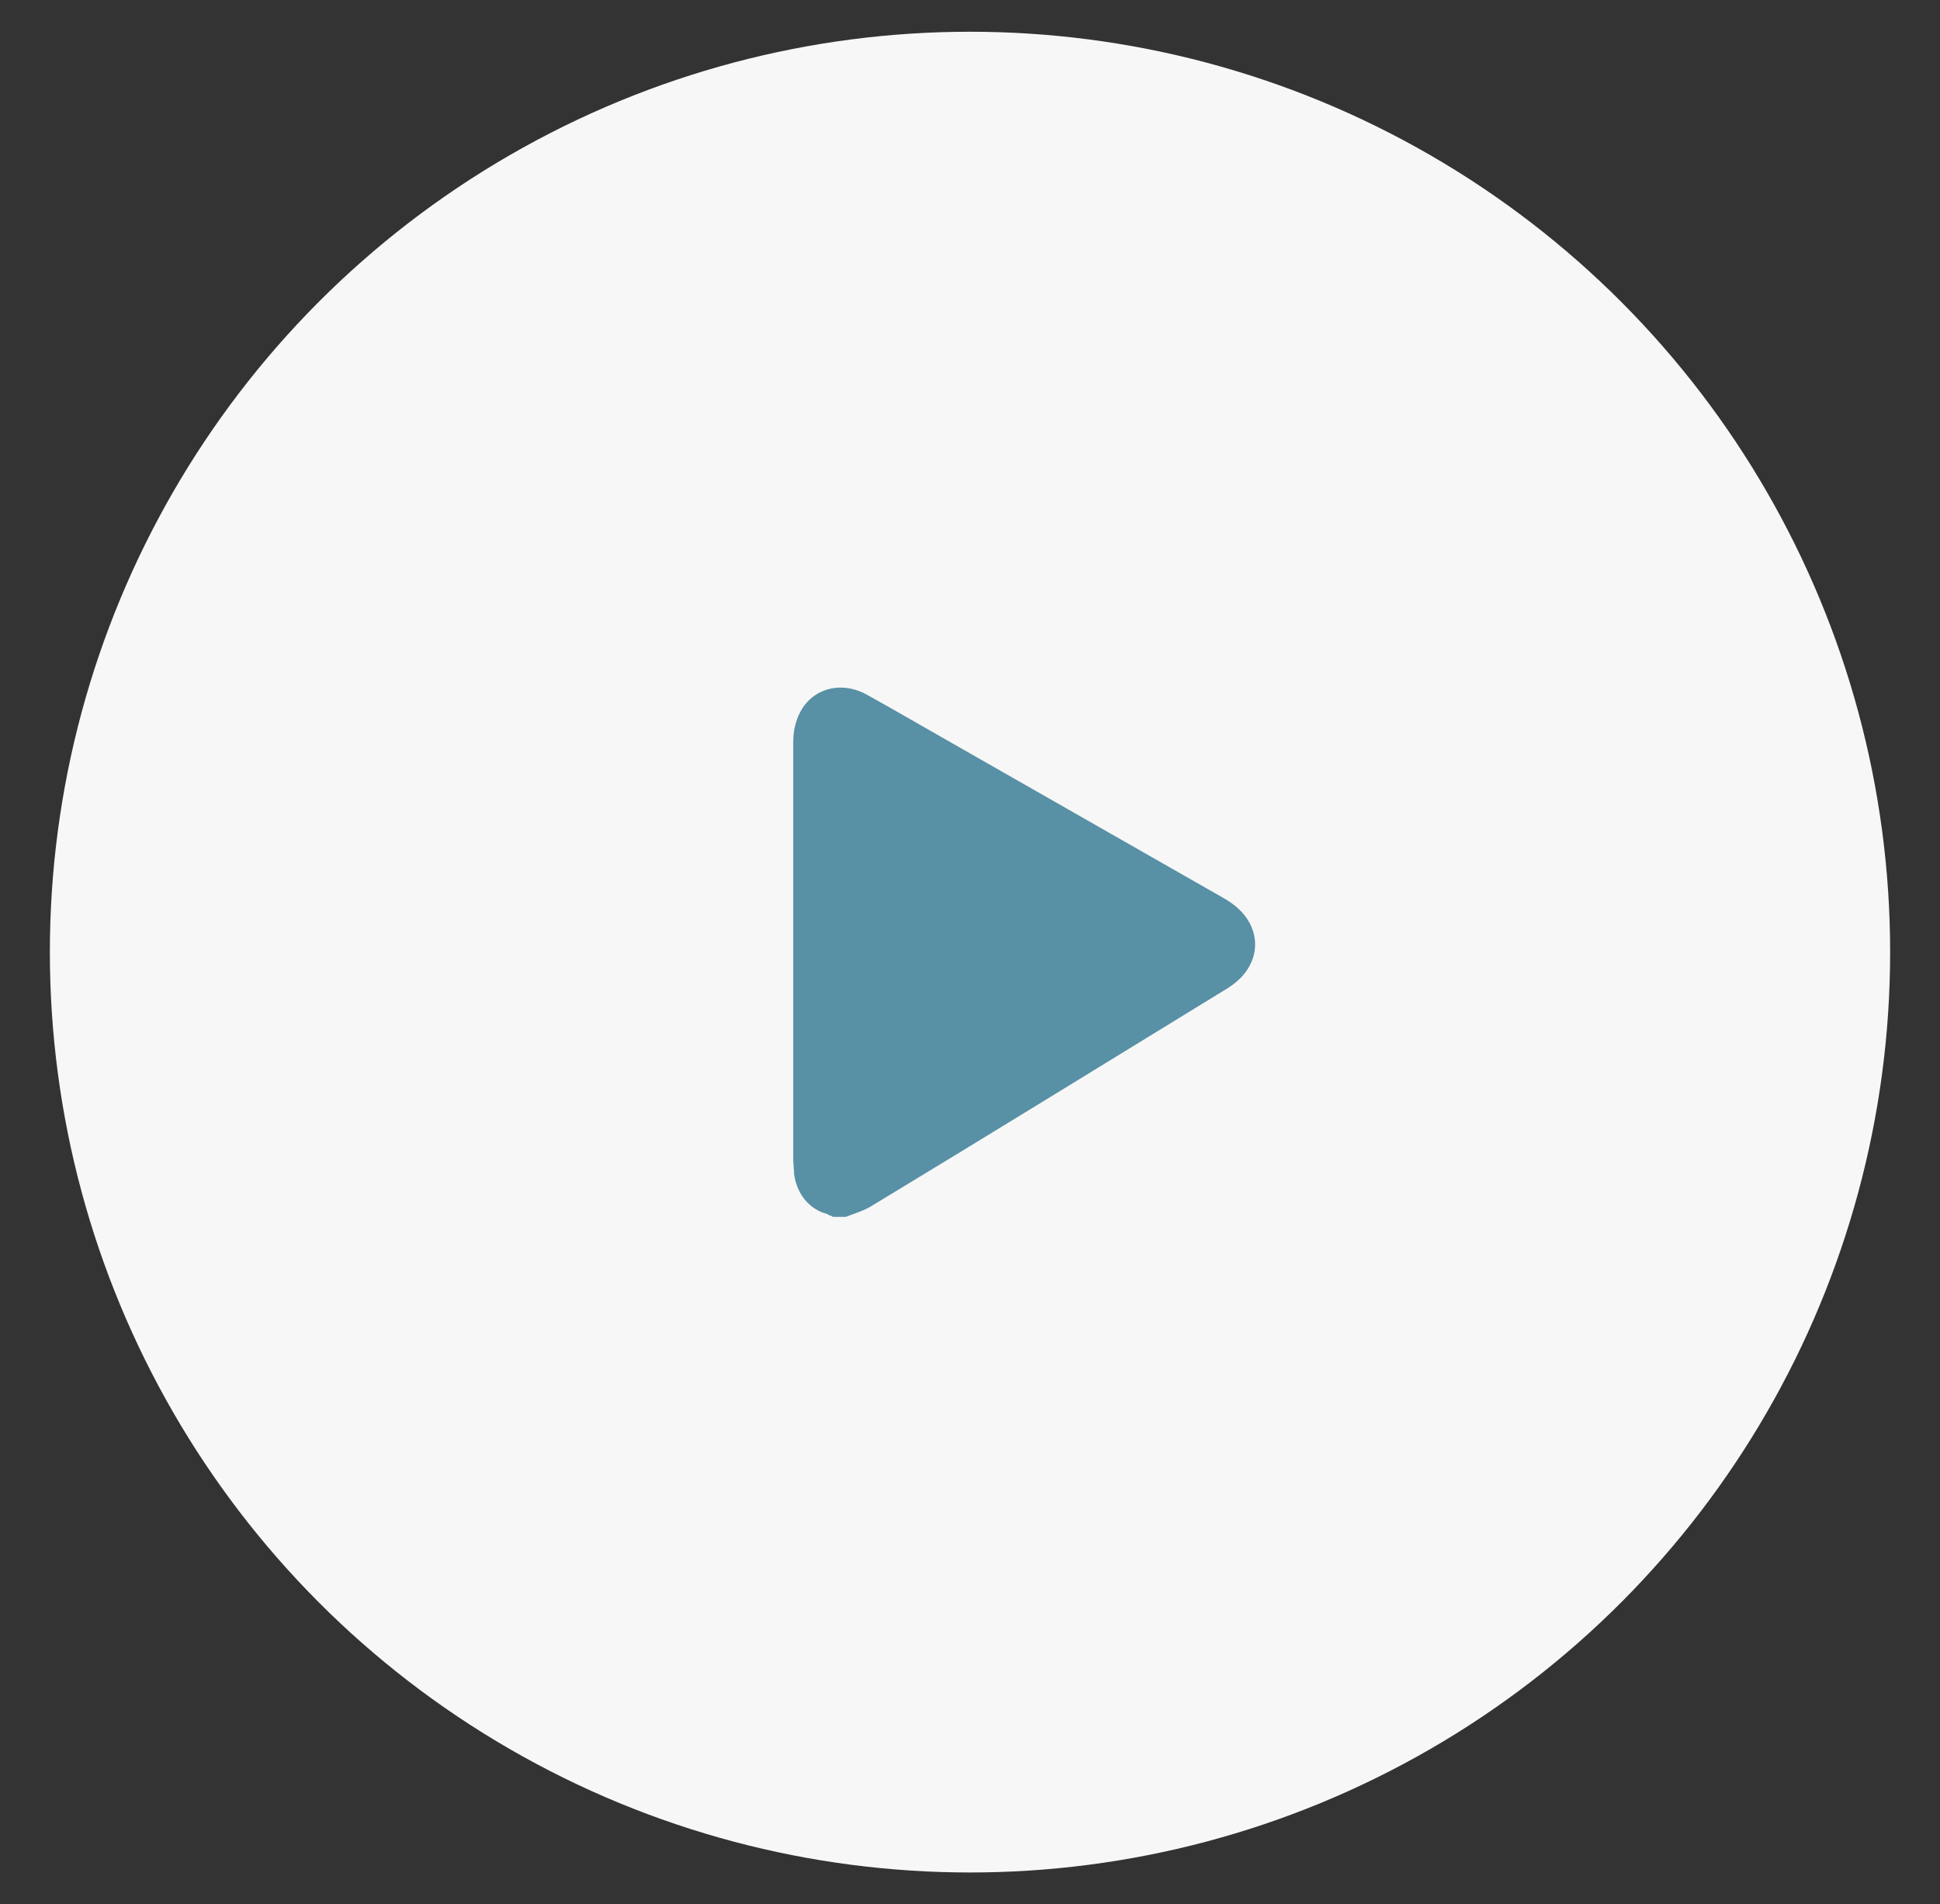
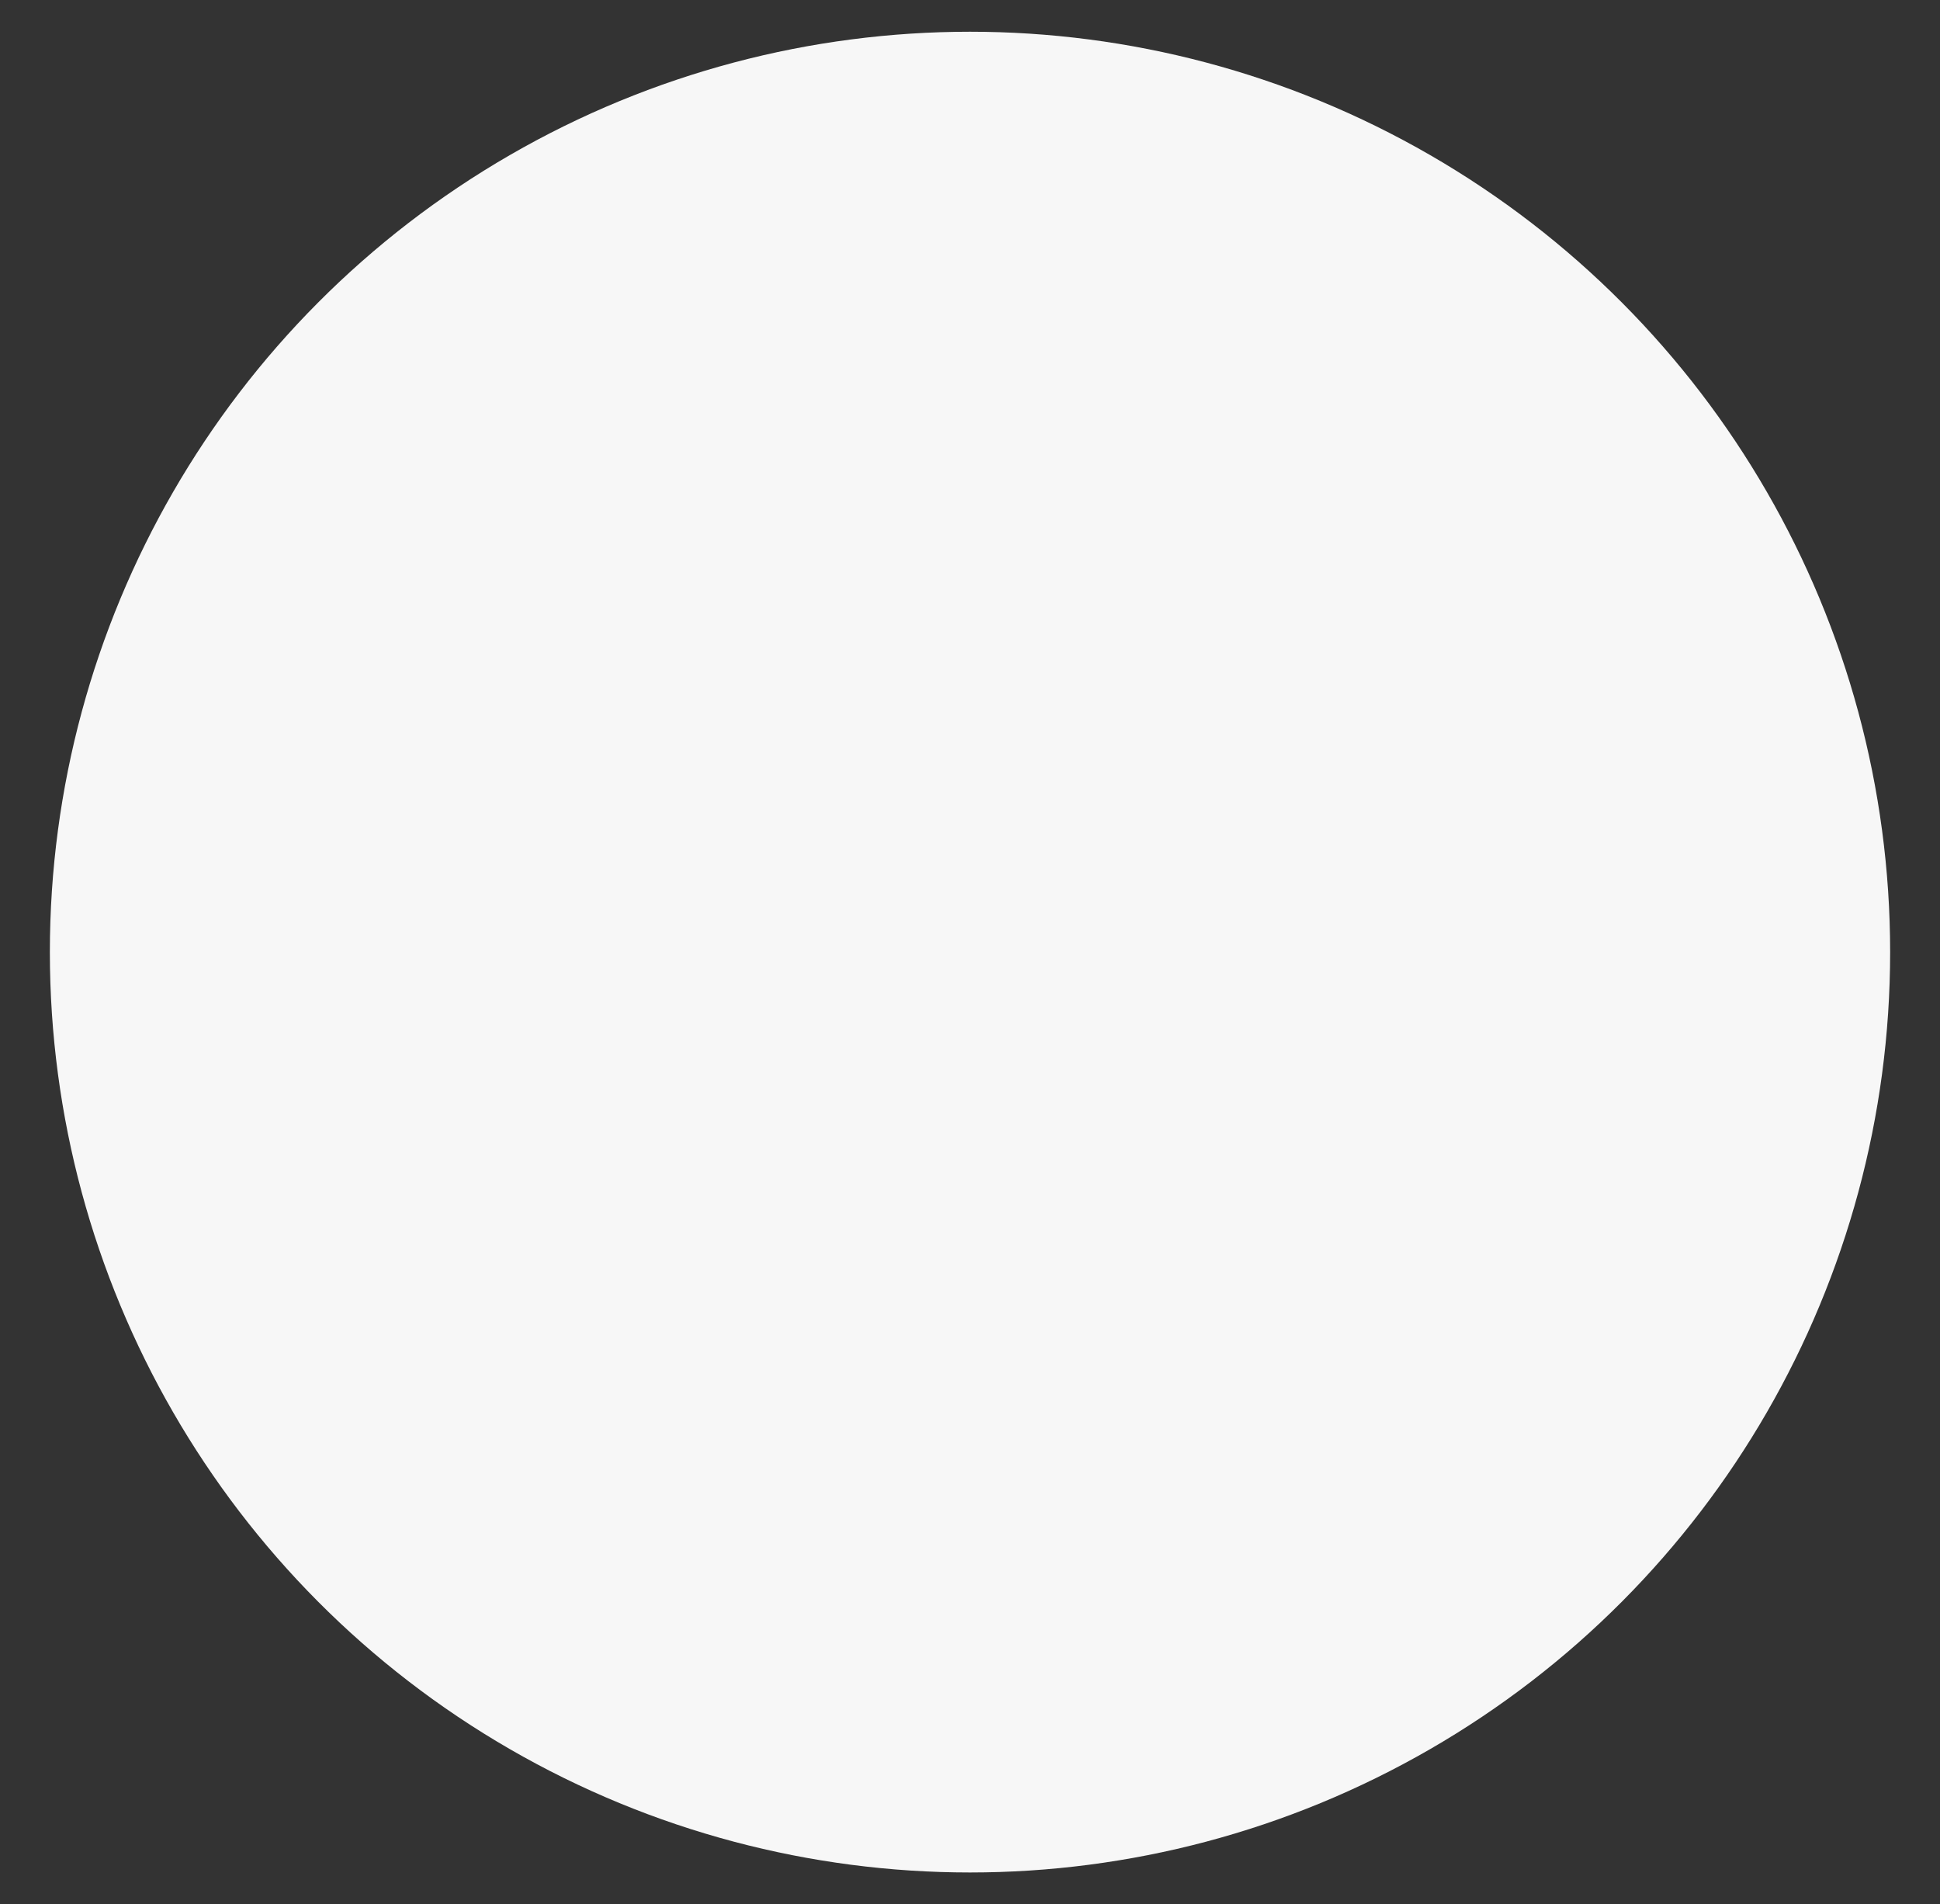
<svg xmlns="http://www.w3.org/2000/svg" id="Capa_1" data-name="Capa 1" version="1.1" viewBox="0 0 214 210">
  <rect x="0" y="0" width="214" height="210" fill="#333333" stroke="none" />
  <defs>
    <style>
      .cls-1 {
        fill: #5890a5;
      }

      .cls-1, .cls-2 {
        stroke-width: 0px;
      }

      .cls-2 {
        fill: #f7f7f7;
      }
    </style>
  </defs>
  <circle class="cls-2" cx="107" cy="105" r="101.5" />
-   <path class="cls-1" d="M91.8,134.1c-.2,0-.4-.1-.5-.2-2-.5-3.4-2.2-3.7-4.4,0-.5-.1-1.1-.1-1.6,0-15.3,0-30.7,0-46,0-.8.1-1.7.4-2.5,1.1-3.3,4.6-4.5,7.7-2.8,2.9,1.6,5.8,3.3,8.8,5,10.2,5.8,20.3,11.6,30.5,17.4.7.4,1.3.8,1.9,1.4,2.2,2.2,2.2,5.3,0,7.5-.5.5-1.2,1-1.9,1.4-12.9,7.9-25.7,15.8-38.6,23.6-.9.6-2,.9-3,1.3h-1.5Z" />
</svg>